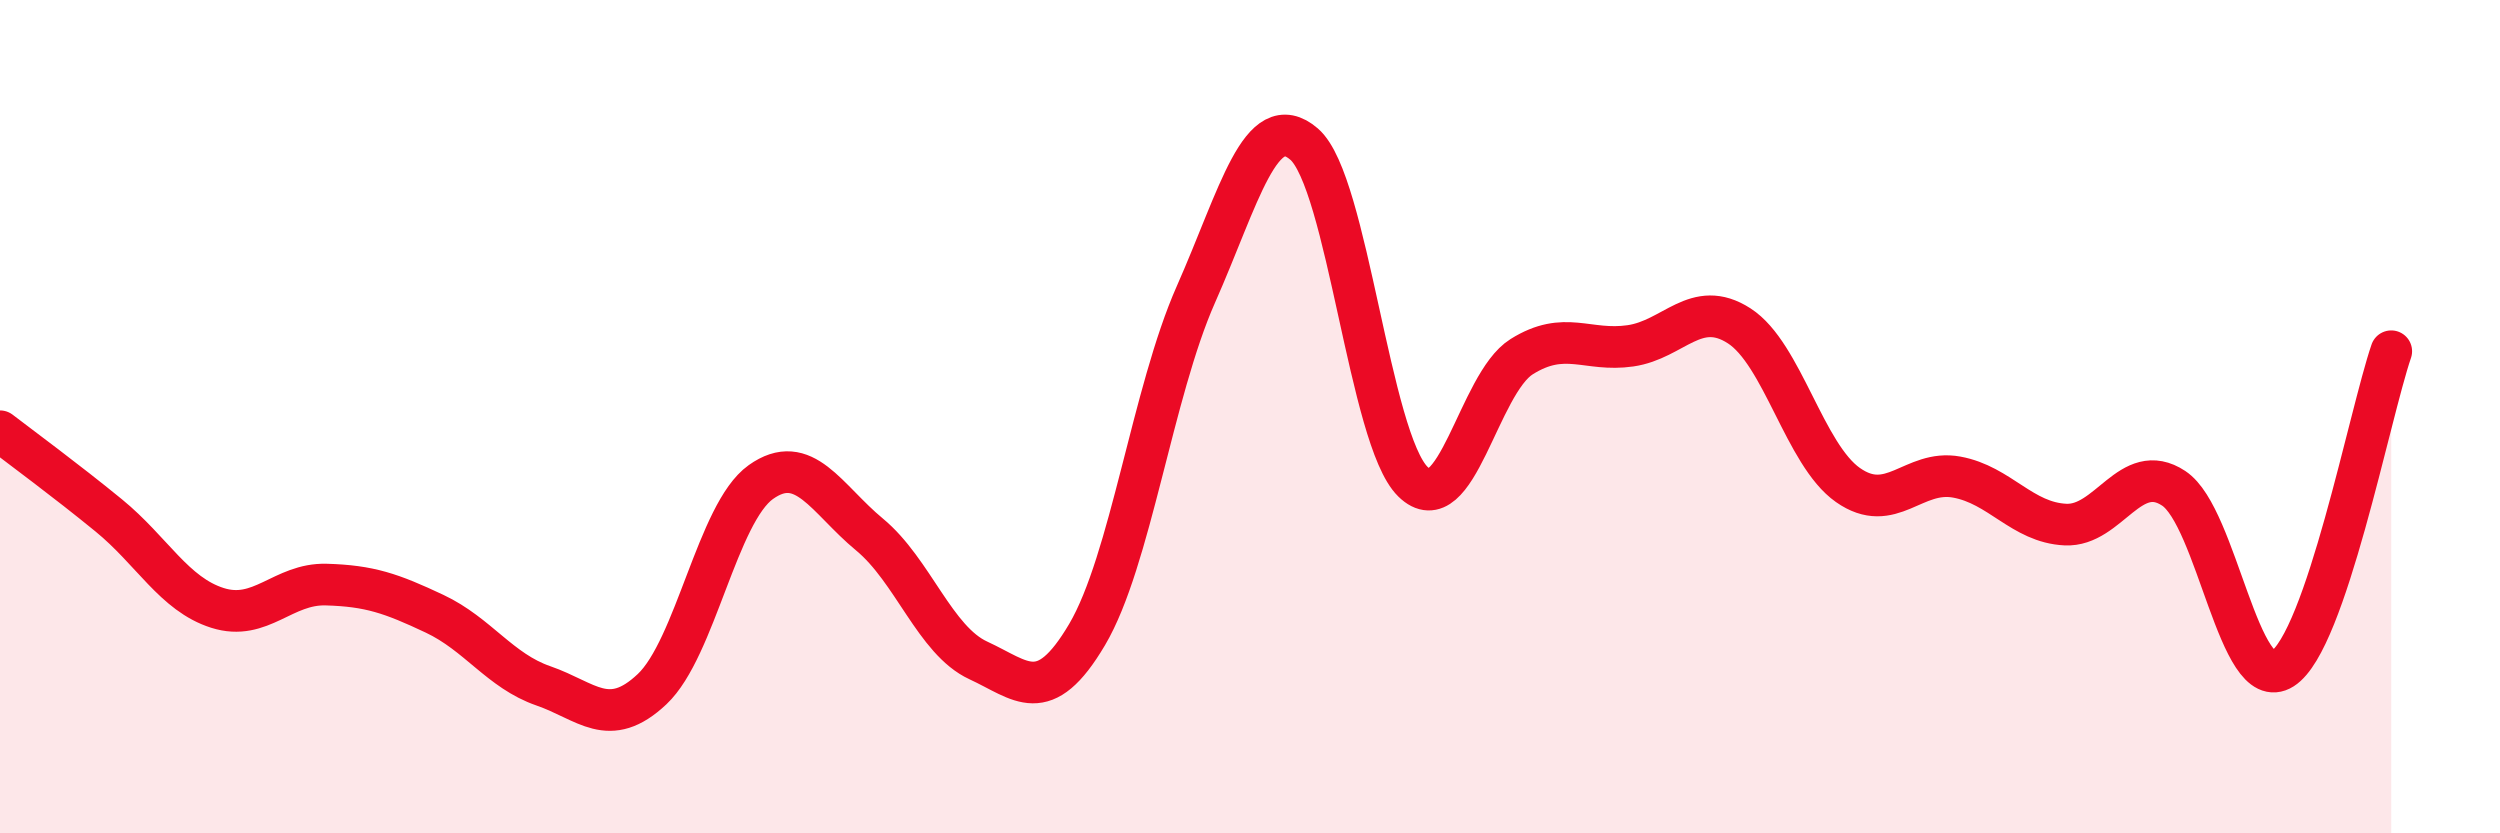
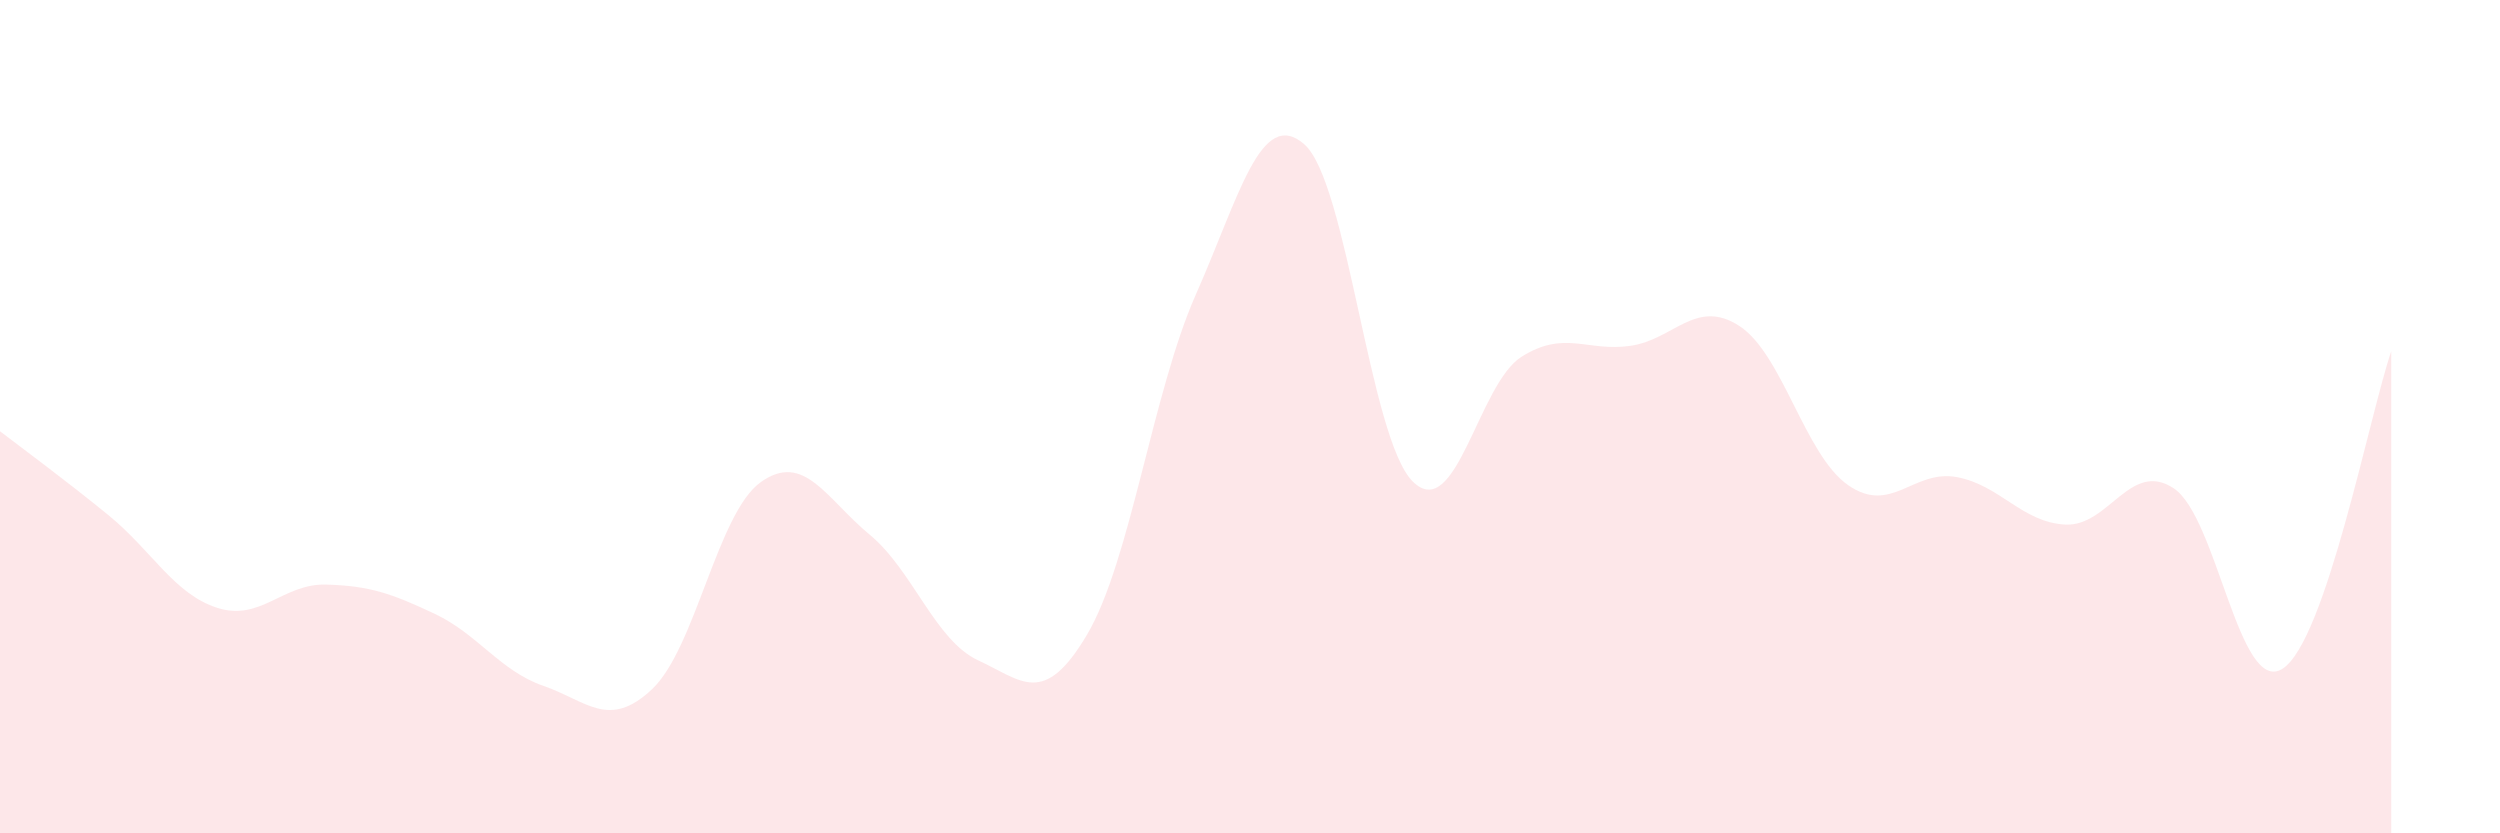
<svg xmlns="http://www.w3.org/2000/svg" width="60" height="20" viewBox="0 0 60 20">
  <path d="M 0,10.35 C 0.52,10.75 1.57,11.52 2.61,12.37 C 3.65,13.22 4.18,14.26 5.22,14.59 C 6.26,14.92 6.79,14 7.83,14.03 C 8.87,14.06 9.39,14.24 10.43,14.73 C 11.47,15.22 12,16.1 13.04,16.46 C 14.08,16.82 14.61,17.52 15.65,16.54 C 16.69,15.56 17.22,12.31 18.26,11.57 C 19.3,10.83 19.83,11.97 20.87,12.83 C 21.91,13.69 22.44,15.37 23.48,15.85 C 24.52,16.33 25.05,16.99 26.09,15.23 C 27.13,13.47 27.66,9.42 28.7,7.07 C 29.74,4.72 30.26,2.56 31.3,3.46 C 32.34,4.36 32.87,10.54 33.91,11.56 C 34.95,12.58 35.48,9.21 36.52,8.56 C 37.56,7.91 38.09,8.45 39.13,8.3 C 40.17,8.15 40.7,7.15 41.74,7.82 C 42.78,8.49 43.31,10.91 44.35,11.64 C 45.39,12.37 45.92,11.26 46.96,11.45 C 48,11.64 48.53,12.54 49.57,12.59 C 50.61,12.64 51.13,11.03 52.17,11.72 C 53.21,12.41 53.74,16.71 54.78,16.05 C 55.82,15.39 56.87,9.95 57.39,8.43L57.39 20L0 20Z" fill="#EB0A25" opacity="0.1" stroke-linecap="round" stroke-linejoin="round" />
-   <path d="M 0,10.35 C 0.52,10.75 1.57,11.52 2.61,12.37 C 3.65,13.22 4.18,14.26 5.22,14.59 C 6.26,14.92 6.79,14 7.83,14.03 C 8.87,14.06 9.39,14.24 10.43,14.73 C 11.47,15.22 12,16.1 13.04,16.46 C 14.08,16.82 14.61,17.52 15.65,16.54 C 16.69,15.56 17.22,12.31 18.26,11.57 C 19.3,10.83 19.83,11.97 20.87,12.83 C 21.91,13.69 22.44,15.37 23.48,15.85 C 24.52,16.33 25.05,16.99 26.09,15.23 C 27.13,13.47 27.66,9.42 28.7,7.07 C 29.74,4.72 30.26,2.56 31.3,3.46 C 32.34,4.36 32.87,10.54 33.91,11.56 C 34.95,12.58 35.48,9.21 36.52,8.56 C 37.56,7.91 38.09,8.45 39.13,8.3 C 40.17,8.15 40.7,7.15 41.74,7.82 C 42.78,8.49 43.31,10.91 44.35,11.64 C 45.39,12.37 45.92,11.26 46.96,11.45 C 48,11.64 48.53,12.54 49.57,12.59 C 50.61,12.64 51.13,11.03 52.17,11.72 C 53.21,12.41 53.74,16.71 54.78,16.05 C 55.82,15.39 56.87,9.95 57.39,8.43" stroke="#EB0A25" stroke-width="1" fill="none" stroke-linecap="round" stroke-linejoin="round" />
</svg>